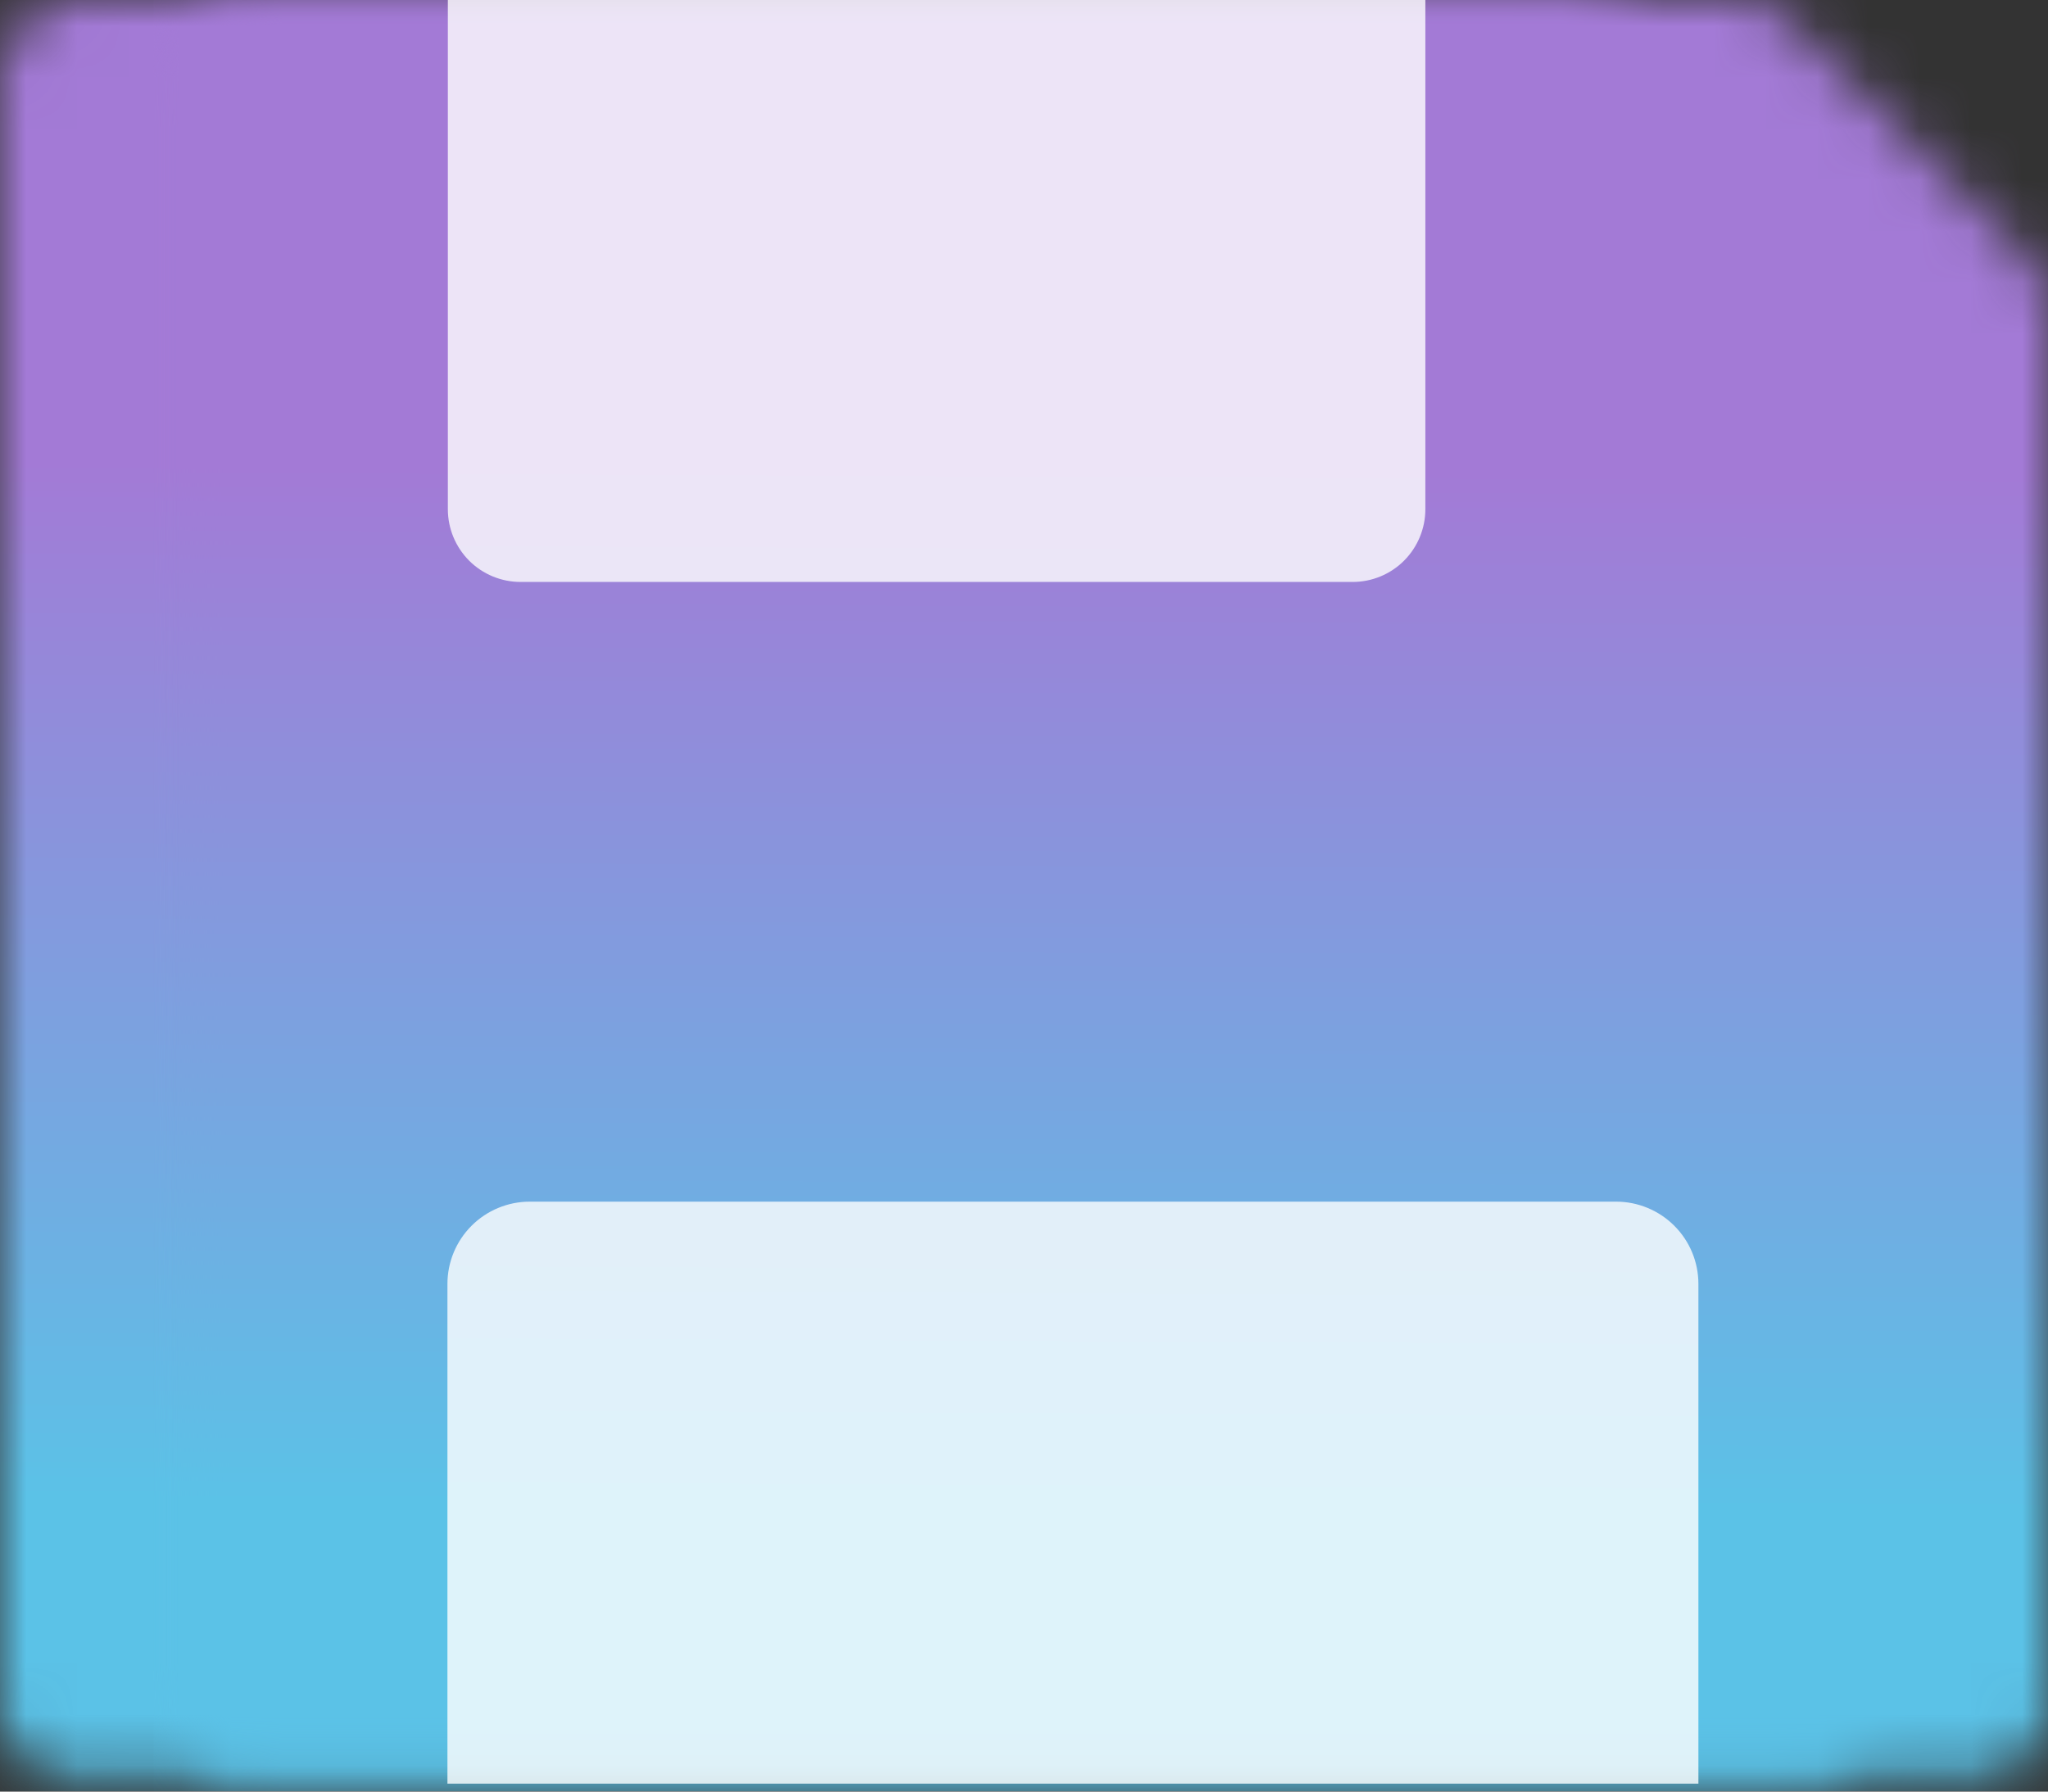
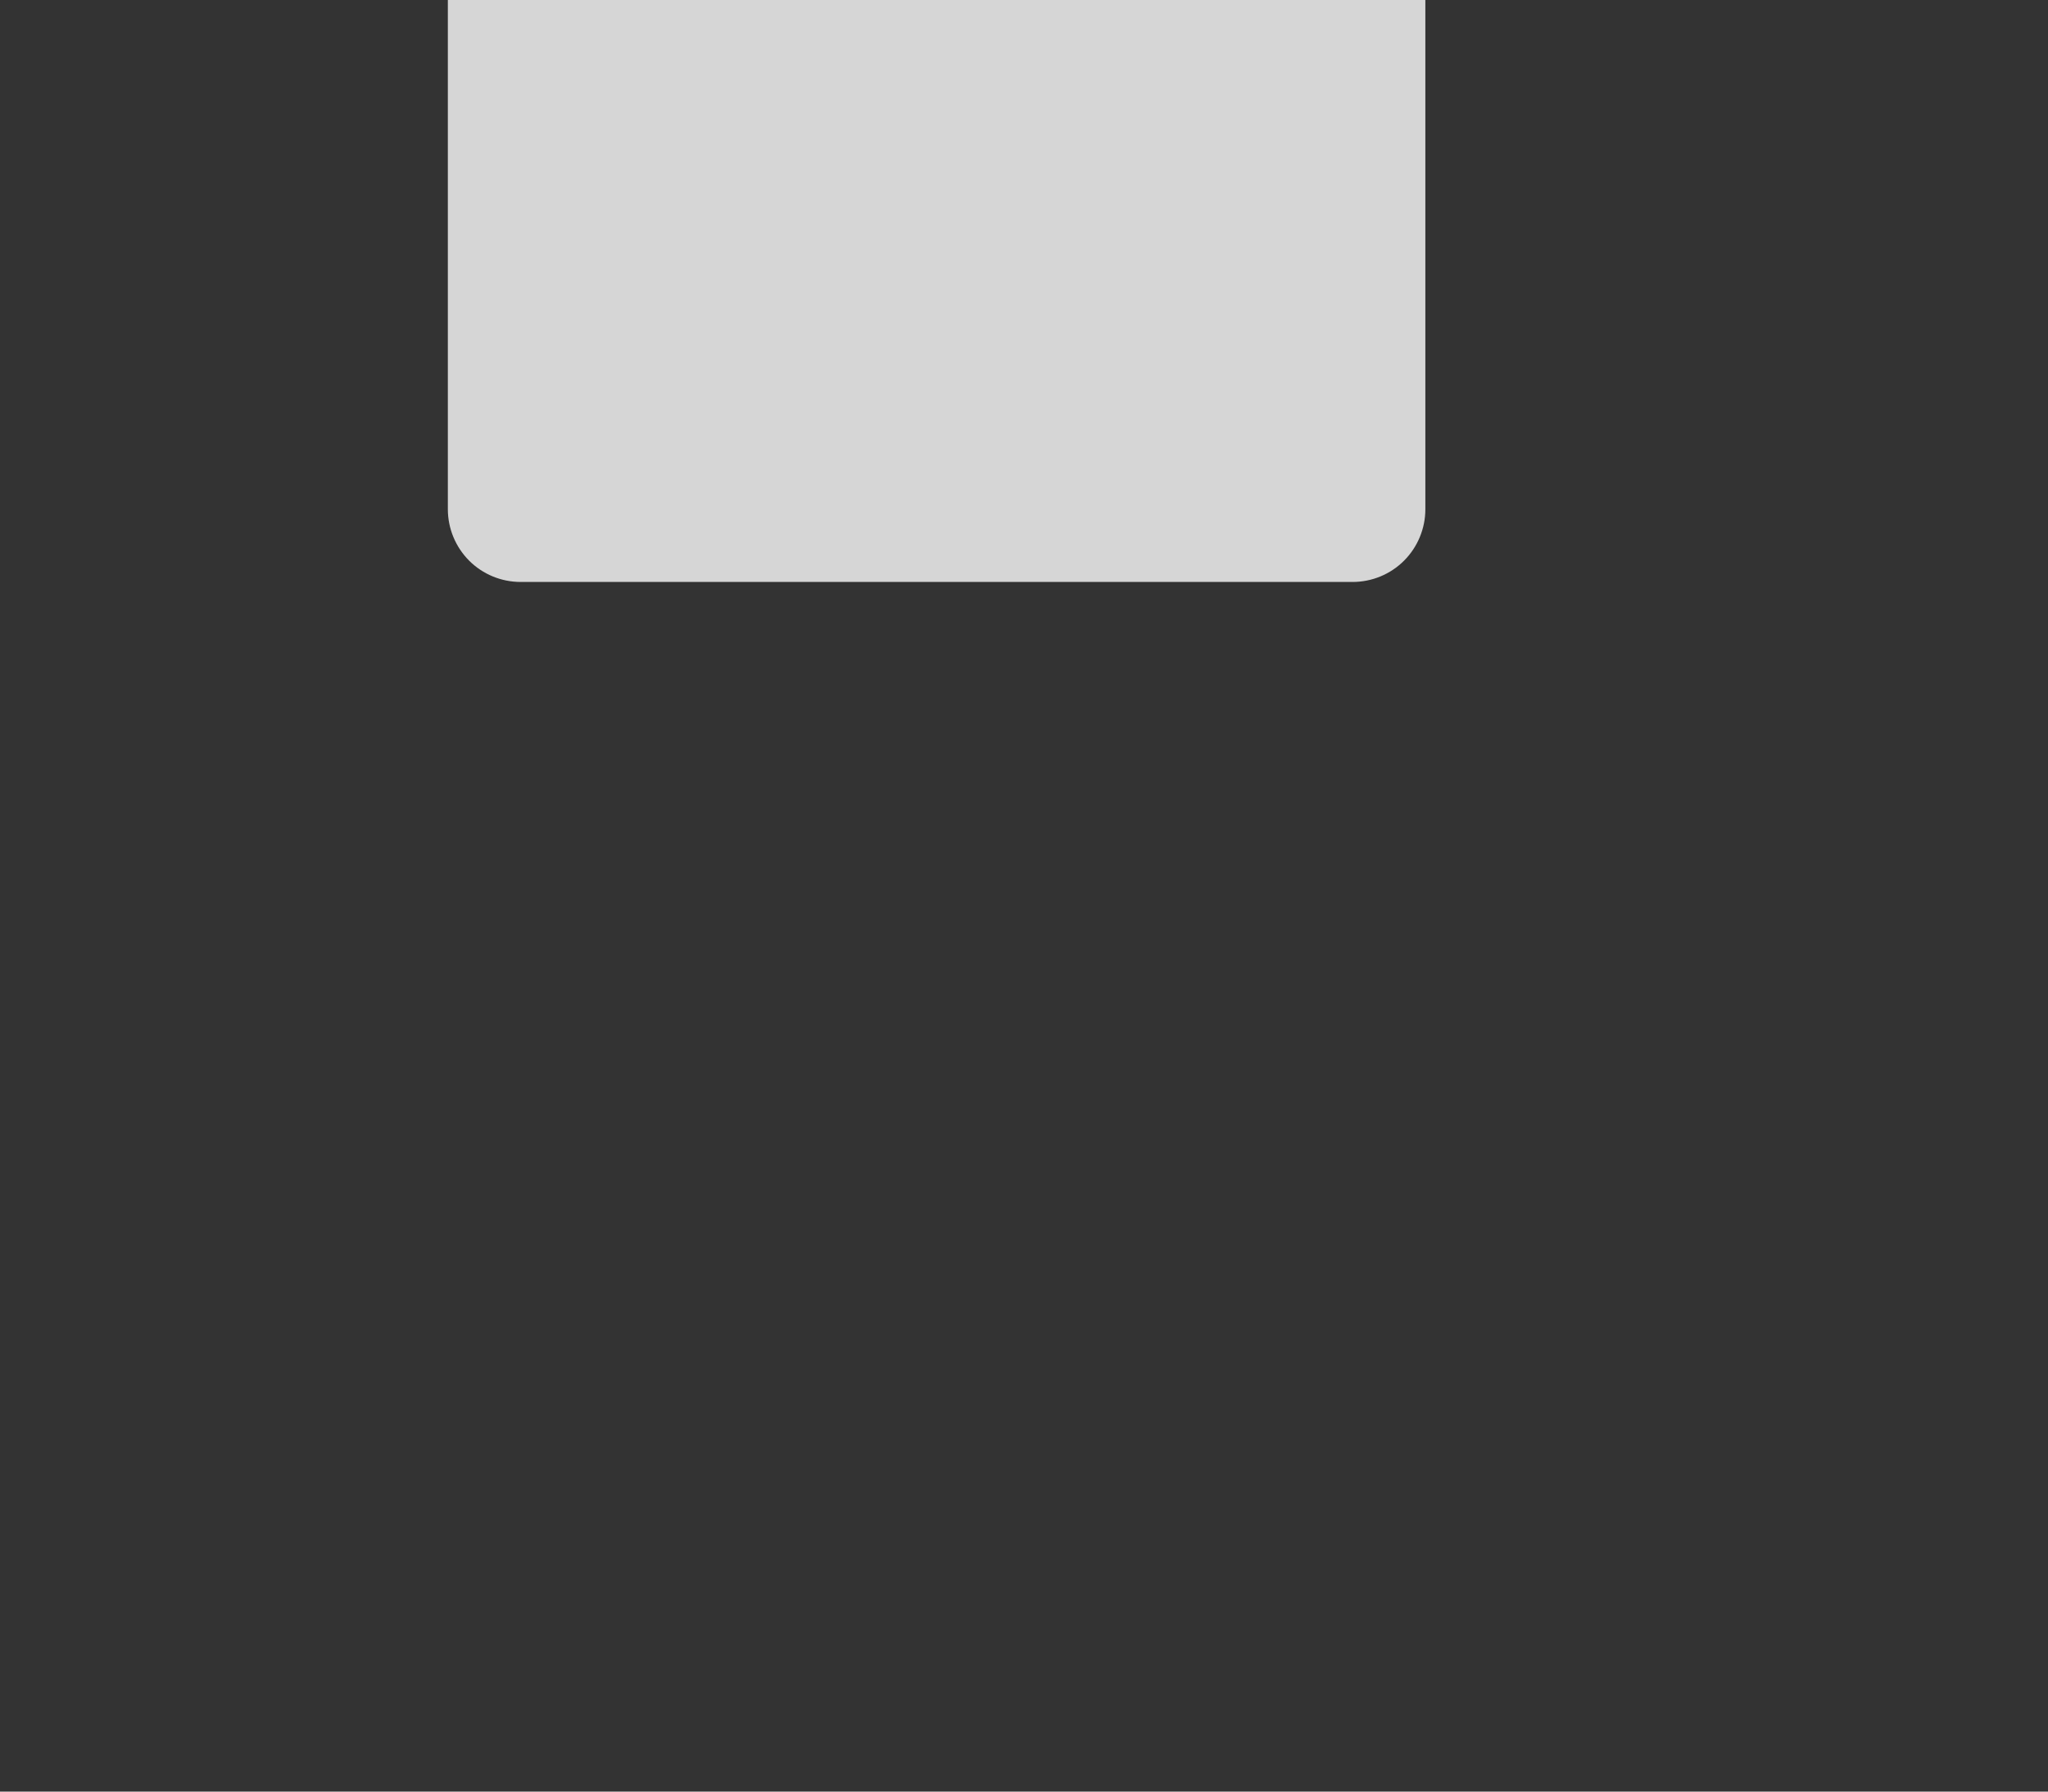
<svg xmlns="http://www.w3.org/2000/svg" width="40" height="35" viewBox="0 0 40 35" fill="none">
  <rect x="0" y="0" width="40" height="35" fill="#333333" stroke="none" />
  <mask id="mask0_2797_6644" style="mask-type:luminance" maskUnits="userSpaceOnUse" x="0" y="0" width="37" height="35">
-     <path d="M1.57851e-06 33.319V1.518C-0 1.318 0.039 1.121 0.115 0.937C0.191 0.753 0.302 0.586 0.443 0.445C0.584 0.304 0.751 0.192 0.935 0.116C1.119 0.039 1.316 2.26928e-05 1.515 2.28882e-05H30.543C30.731 0.001 30.918 0.039 31.092 0.111C31.266 0.184 31.424 0.291 31.557 0.424L36.148 5.015C36.282 5.148 36.388 5.306 36.461 5.48C36.534 5.654 36.572 5.841 36.572 6.03V33.327C36.572 33.704 36.422 34.066 36.156 34.333C35.889 34.599 35.527 34.749 35.15 34.749H1.426C1.239 34.749 1.053 34.712 0.88 34.64C0.707 34.568 0.549 34.462 0.417 34.329C0.284 34.196 0.179 34.039 0.108 33.865C0.036 33.692 -0 33.506 1.57851e-06 33.319Z" fill="white" />
-   </mask>
+     </mask>
  <g mask="url(#mask0_2797_6644)">
    <mask id="mask1_2797_6644" style="mask-type:luminance" maskUnits="userSpaceOnUse" x="-2" y="-2" width="40" height="38">
      <path d="M37.632 -1.061L-1.061 -1.061L-1.061 35.81L37.632 35.81L37.632 -1.061Z" fill="white" />
    </mask>
    <g mask="url(#mask1_2797_6644)">
      <mask id="mask2_2797_6644" style="mask-type:luminance" maskUnits="userSpaceOnUse" x="-2" y="-2" width="40" height="38">
        <path d="M37.632 -1.061L-1.061 -1.061L-1.061 35.81L37.632 35.81L37.632 -1.061Z" fill="white" />
      </mask>
      <g mask="url(#mask2_2797_6644)">
        <path d="M-1.104 -1.085L37.71 -1.085L37.71 35.895L-1.104 35.895L-1.104 -1.085Z" fill="url(#paint0_linear_2797_6644)" />
      </g>
    </g>
  </g>
  <mask id="mask3_2797_6644" style="mask-type:luminance" maskUnits="userSpaceOnUse" x="3" y="0" width="37" height="35">
    <path d="M3.426 33.319L3.426 1.517C3.426 1.115 3.586 0.729 3.87 0.444C4.155 0.16 4.541 -7.62939e-06 4.943 -7.62939e-06L33.968 -7.62939e-06C34.157 0 34.344 0.038 34.519 0.111C34.693 0.184 34.852 0.29 34.985 0.424L39.576 5.015C39.71 5.148 39.816 5.306 39.889 5.48C39.962 5.654 39.999 5.841 40 6.03V33.327C40 33.514 39.963 33.699 39.892 33.872C39.82 34.044 39.715 34.201 39.583 34.333C39.451 34.465 39.294 34.57 39.121 34.641C38.948 34.713 38.763 34.749 38.576 34.749H4.856C4.477 34.749 4.113 34.598 3.845 34.33C3.576 34.062 3.426 33.698 3.426 33.319Z" fill="white" />
  </mask>
  <g mask="url(#mask3_2797_6644)">
    <mask id="mask4_2797_6644" style="mask-type:luminance" maskUnits="userSpaceOnUse" x="2" y="-2" width="40" height="38">
      <path d="M41.056 -1.061L2.363 -1.061L2.363 35.81L41.056 35.81L41.056 -1.061Z" fill="white" />
    </mask>
    <g mask="url(#mask4_2797_6644)">
      <mask id="mask5_2797_6644" style="mask-type:luminance" maskUnits="userSpaceOnUse" x="2" y="-2" width="40" height="38">
        <path d="M41.056 -1.061L2.363 -1.061L2.363 35.81L41.056 35.81L41.056 -1.061Z" fill="white" />
      </mask>
      <g mask="url(#mask5_2797_6644)">
-         <path d="M3 -1L41 -1L41 36L3 36L3 -1Z" fill="url(#paint1_linear_2797_6644)" />
-       </g>
+         </g>
    </g>
  </g>
  <path opacity="0.8" d="M8.738 3.8147e-05L27.839 3.8147e-05V9.947C27.839 10.325 27.689 10.686 27.423 10.953C27.156 11.22 26.794 11.369 26.417 11.369L10.169 11.369C9.792 11.369 9.43 11.22 9.163 10.953C8.897 10.686 8.747 10.325 8.747 9.947V3.8147e-05L8.738 3.8147e-05Z" fill="white" />
-   <path opacity="0.8" d="M33.168 34.845H8.739V25.082C8.739 24.656 8.909 24.247 9.21 23.946C9.511 23.645 9.92 23.475 10.346 23.475H31.565C31.991 23.475 32.4 23.645 32.701 23.946C33.003 24.247 33.172 24.656 33.172 25.082V34.845H33.168Z" fill="white" />
  <defs>
    <linearGradient id="paint0_linear_2797_6644" x1="1.432" y1="9.008" x2="1.338" y2="29.267" gradientUnits="userSpaceOnUse">
      <stop stop-color="#A37AD6" />
      <stop offset="1" stop-color="#5BC2E7" />
    </linearGradient>
    <linearGradient id="paint1_linear_2797_6644" x1="5.482" y1="9.099" x2="5.386" y2="29.368" gradientUnits="userSpaceOnUse">
      <stop stop-color="#A37AD6" />
      <stop offset="1" stop-color="#5BC2E7" />
    </linearGradient>
  </defs>
</svg>